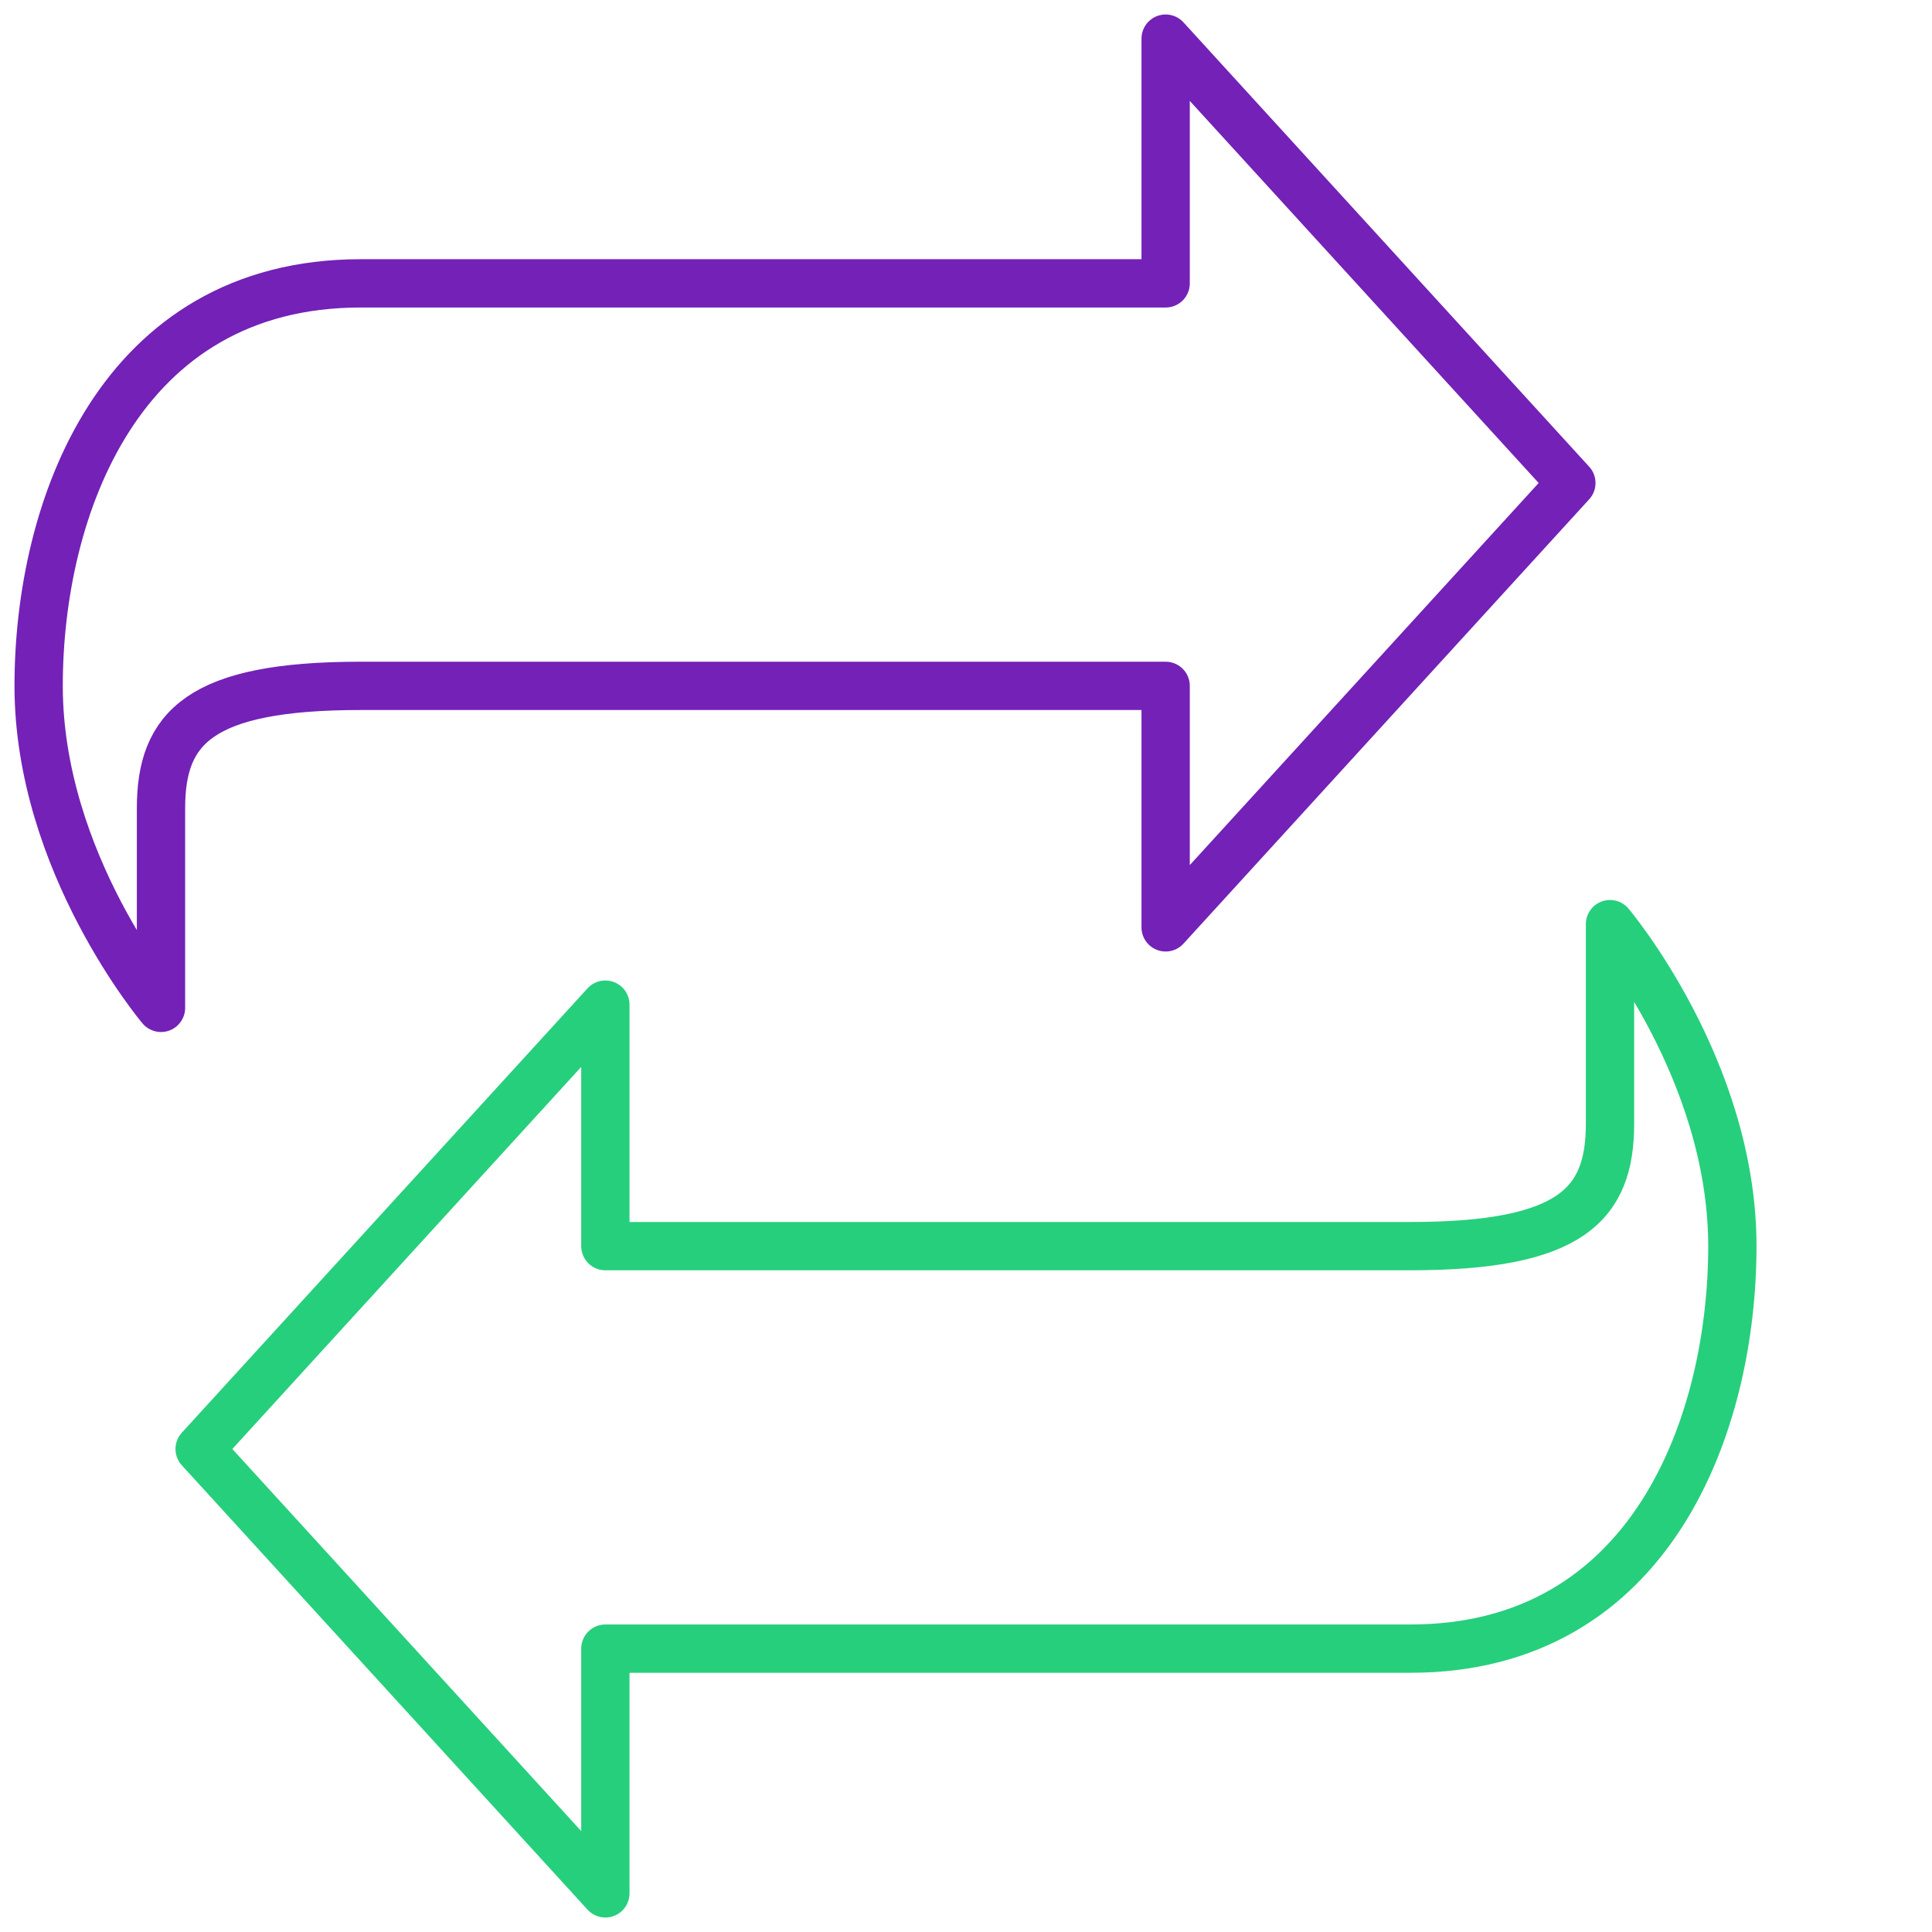
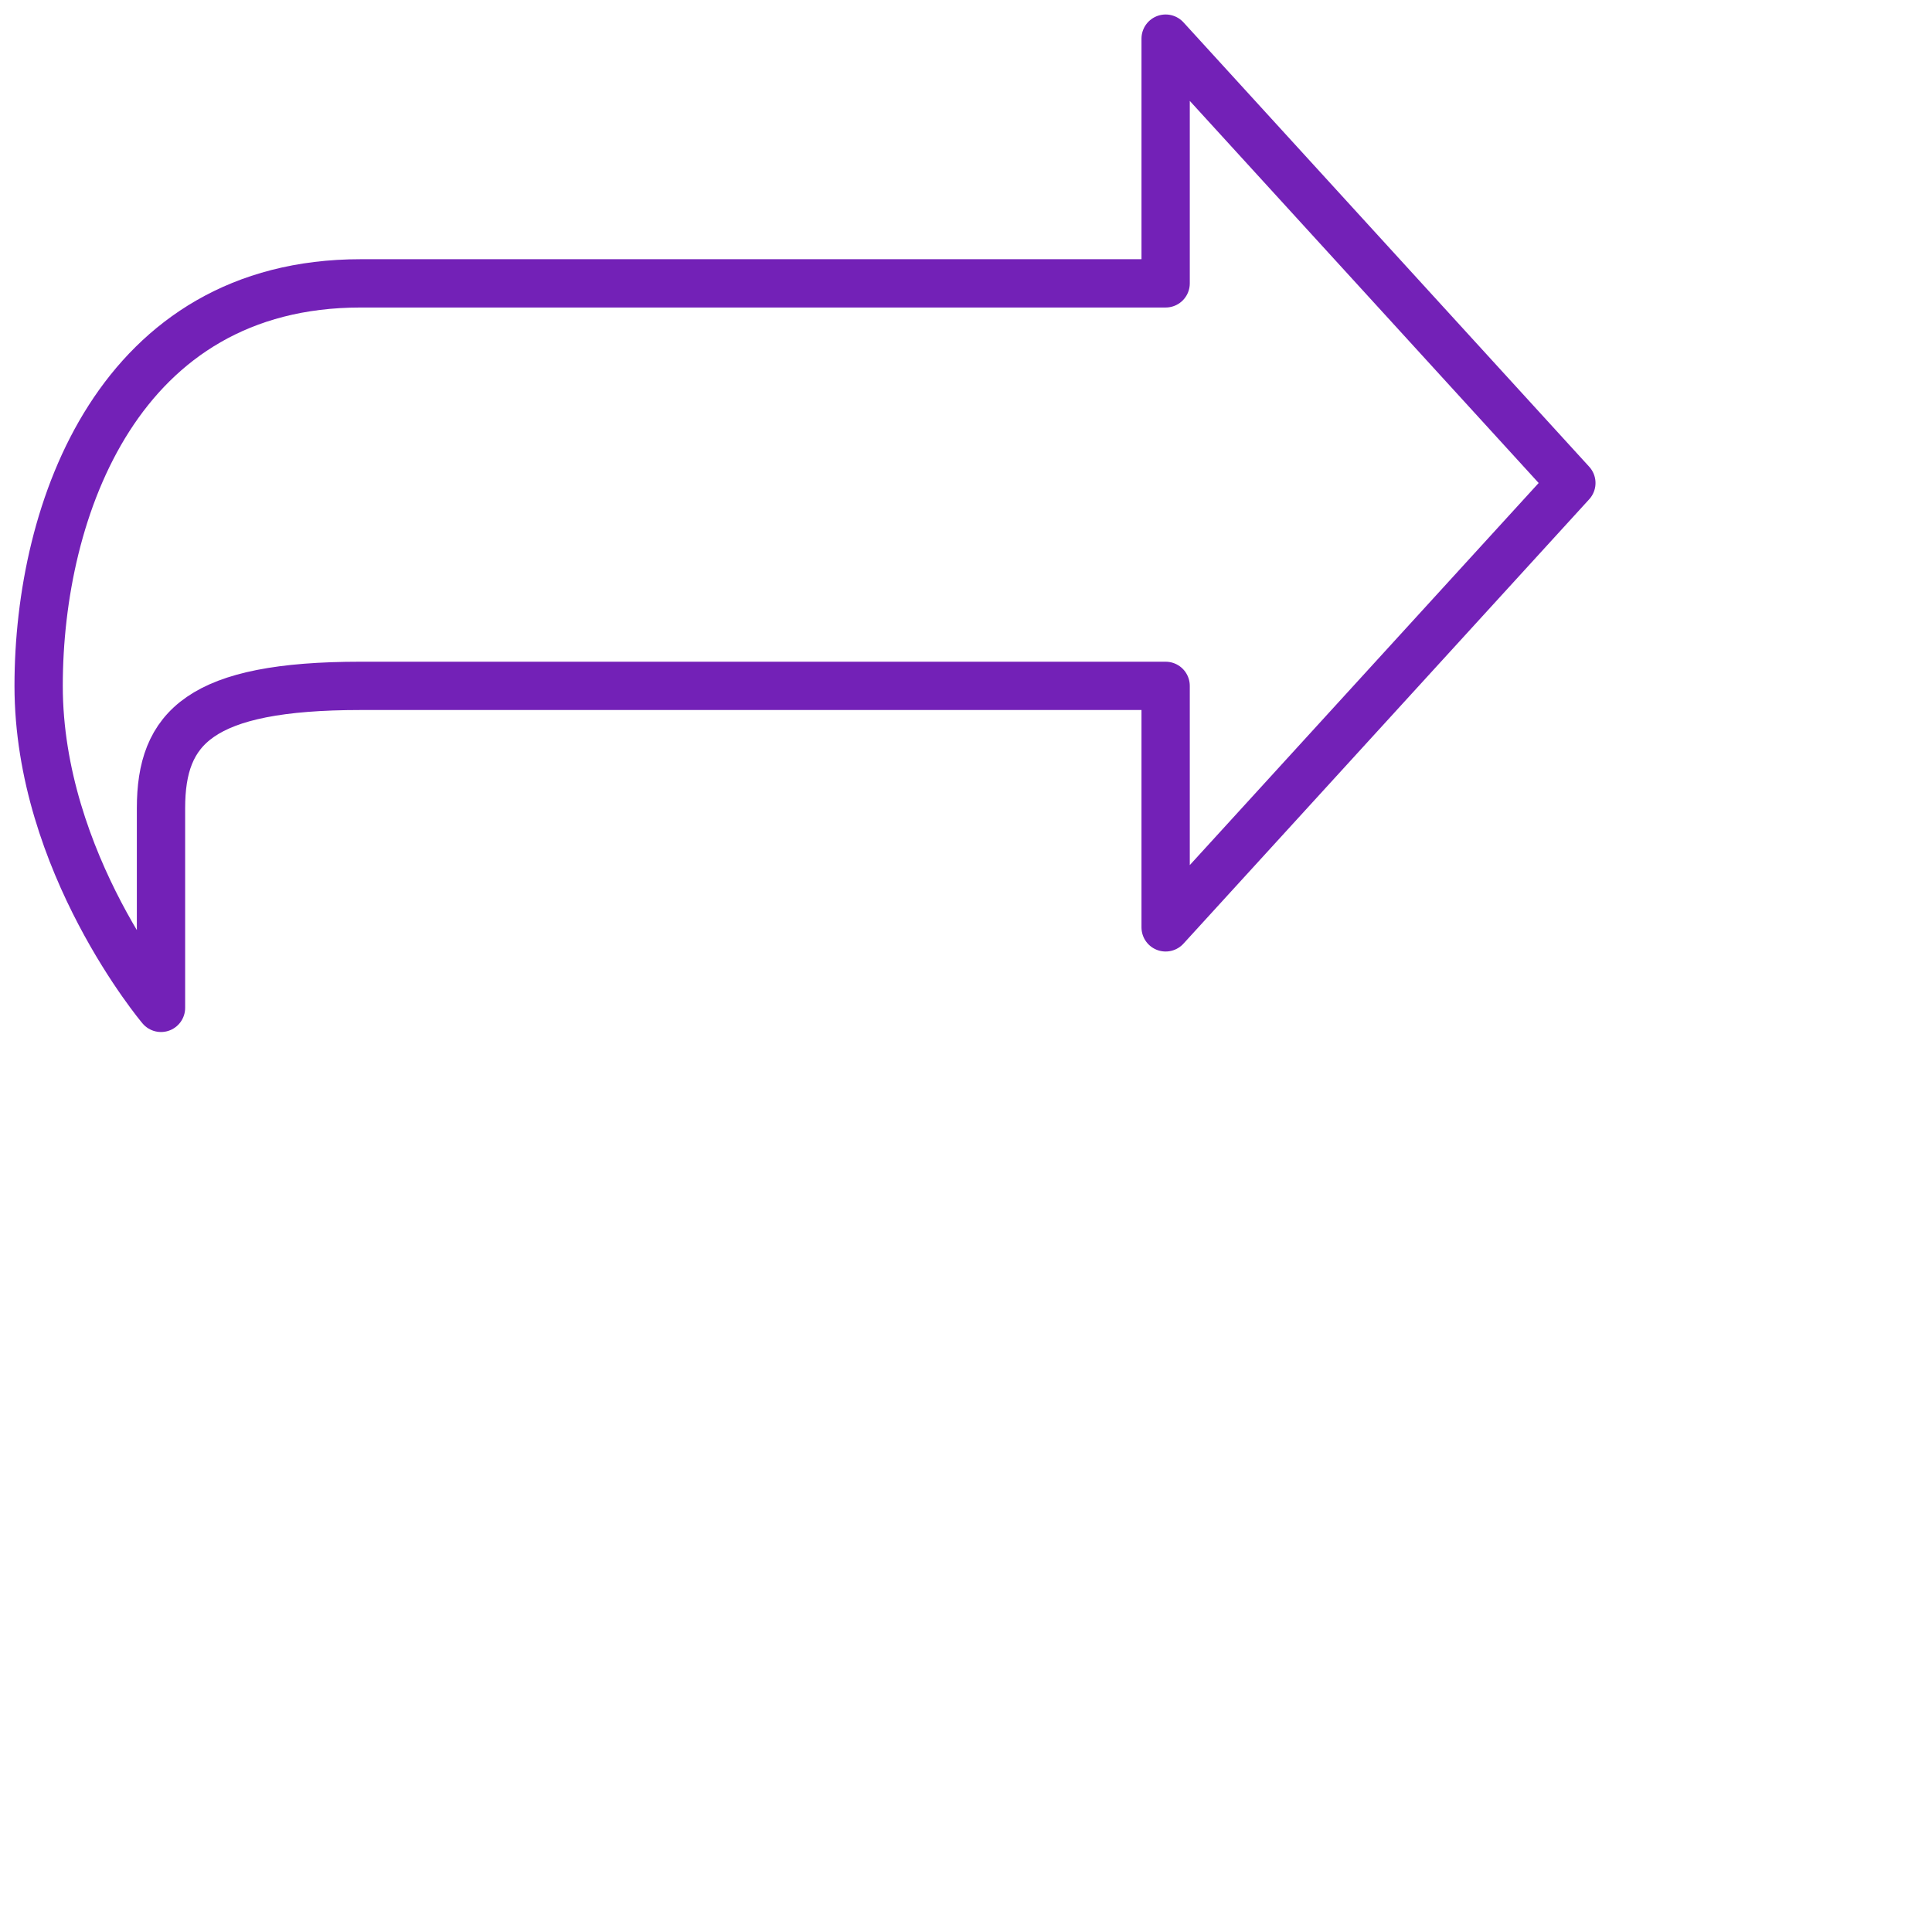
<svg xmlns="http://www.w3.org/2000/svg" version="1.1" id="Layer_1" x="0px" y="0px" viewBox="-18 -18 60 60" enable-background="new -18 -18 60 60" xml:space="preserve">
  <g id="Outline_Icons_1_">
    <g id="Outline_Icons">
      <g>
        <path fill="none" stroke="#7321B7" stroke-width="1.5" stroke-linecap="round" stroke-linejoin="round" stroke-miterlimit="10" d="     M18.2-9.2h-25c-7.5,0-10,7-10,12.5s3.8,10,3.8,10s0-2.8,0-6.2c0-2.5,1.2-3.8,6.2-3.8h25v7.5L30.8-3L18.2-16.8V-9.2z" />
-         <path fill="none" stroke="#26CF7C" stroke-width="1.5" stroke-linecap="round" stroke-linejoin="round" stroke-miterlimit="10" d="     M0.8,33.2h25c7.5,0,10-7,10-12.5s-3.8-10-3.8-10s0,2.8,0,6.2c0,2.5-1.2,3.8-6.2,3.8h-25v-7.5L-11.8,27L0.8,40.8V33.2z" />
      </g>
    </g>
    <g id="New_icons_1_">
	</g>
  </g>
  <g id="Invisible_Shape">
    <rect x="-18" y="-18" fill="none" width="60" height="60" />
  </g>
</svg>